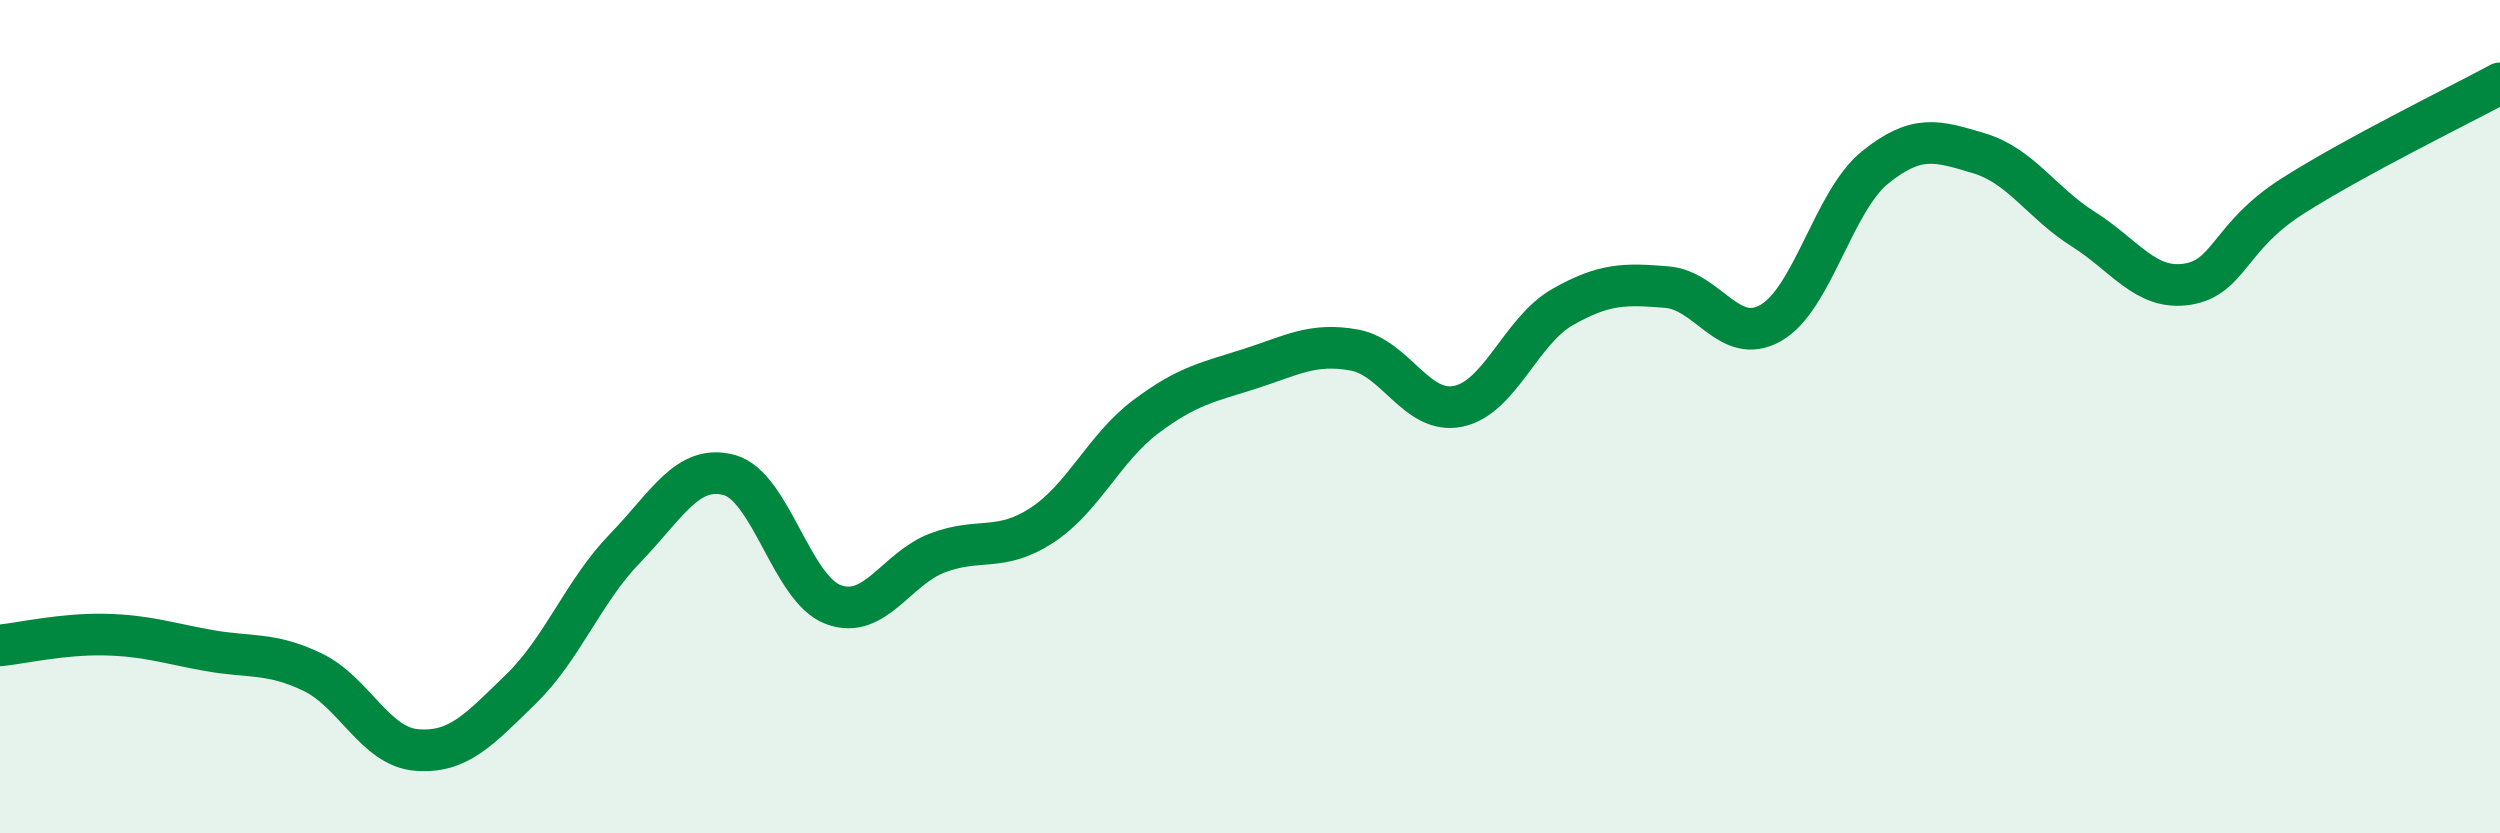
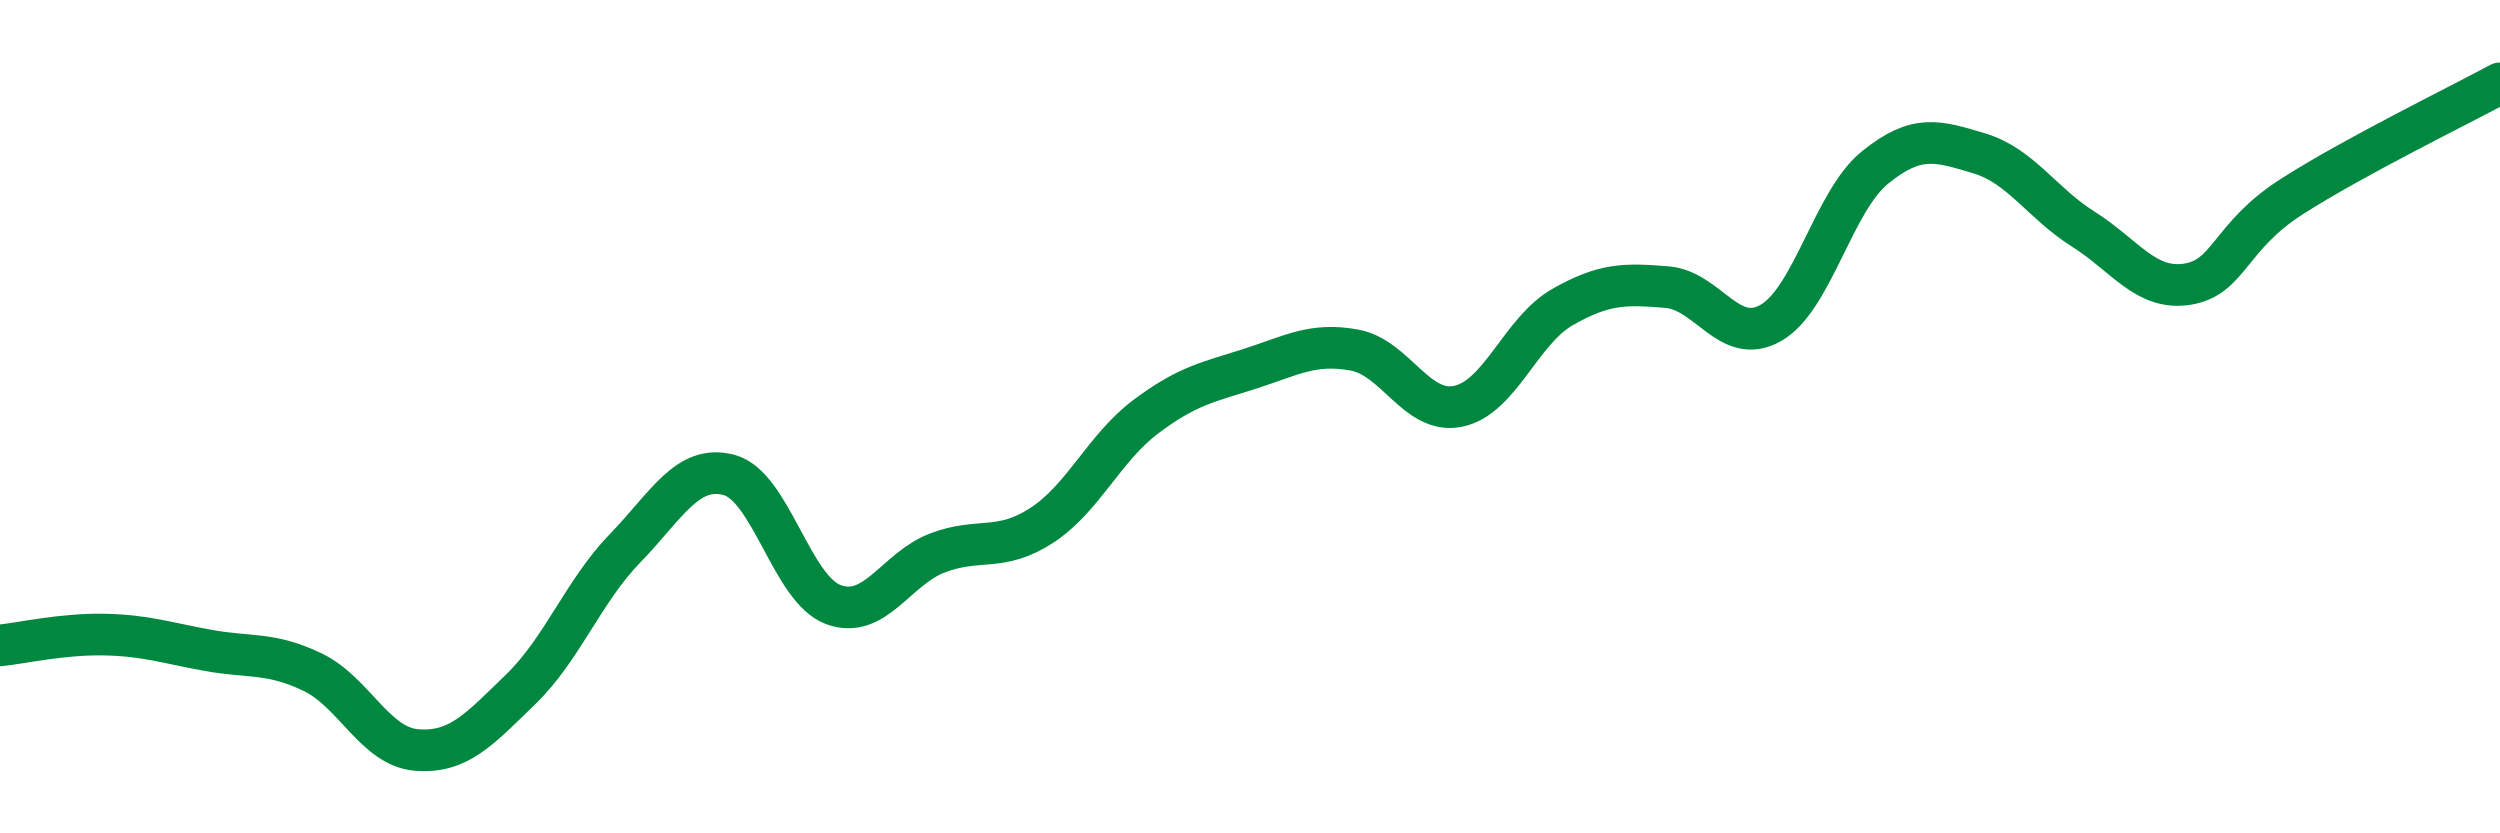
<svg xmlns="http://www.w3.org/2000/svg" width="60" height="20" viewBox="0 0 60 20">
-   <path d="M 0,15.49 C 0.5,15.44 1.5,15.21 2.5,15.23 C 3.5,15.25 4,15.43 5,15.61 C 6,15.79 6.5,15.65 7.5,16.13 C 8.5,16.61 9,17.92 10,18 C 11,18.08 11.5,17.51 12.5,16.54 C 13.5,15.57 14,14.19 15,13.16 C 16,12.13 16.5,11.13 17.5,11.4 C 18.5,11.67 19,14.14 20,14.51 C 21,14.88 21.5,13.65 22.5,13.27 C 23.5,12.89 24,13.26 25,12.61 C 26,11.96 26.5,10.75 27.5,10 C 28.5,9.25 29,9.17 30,8.85 C 31,8.53 31.5,8.22 32.5,8.4 C 33.5,8.58 34,9.96 35,9.75 C 36,9.54 36.5,7.94 37.5,7.37 C 38.5,6.8 39,6.81 40,6.89 C 41,6.97 41.5,8.32 42.5,7.75 C 43.5,7.18 44,4.83 45,4.02 C 46,3.21 46.5,3.38 47.5,3.68 C 48.5,3.98 49,4.87 50,5.5 C 51,6.13 51.5,6.98 52.5,6.82 C 53.5,6.66 53.5,5.68 55,4.72 C 56.5,3.76 59,2.54 60,2L60 20L0 20Z" fill="#008740" opacity="0.1" stroke-linecap="round" stroke-linejoin="round" />
  <path d="M 0,15.49 C 0.5,15.44 1.5,15.21 2.5,15.23 C 3.5,15.25 4,15.43 5,15.61 C 6,15.79 6.5,15.65 7.5,16.13 C 8.5,16.61 9,17.92 10,18 C 11,18.08 11.5,17.51 12.5,16.54 C 13.5,15.57 14,14.19 15,13.16 C 16,12.13 16.5,11.13 17.5,11.4 C 18.5,11.67 19,14.14 20,14.51 C 21,14.88 21.5,13.65 22.5,13.27 C 23.5,12.89 24,13.26 25,12.61 C 26,11.96 26.5,10.75 27.5,10 C 28.5,9.25 29,9.17 30,8.85 C 31,8.53 31.5,8.22 32.5,8.4 C 33.5,8.58 34,9.96 35,9.75 C 36,9.54 36.5,7.94 37.5,7.37 C 38.5,6.8 39,6.81 40,6.89 C 41,6.97 41.5,8.32 42.5,7.75 C 43.5,7.18 44,4.83 45,4.02 C 46,3.21 46.5,3.38 47.5,3.68 C 48.5,3.98 49,4.87 50,5.5 C 51,6.13 51.5,6.98 52.5,6.82 C 53.5,6.66 53.5,5.68 55,4.72 C 56.5,3.76 59,2.54 60,2" stroke="#008740" stroke-width="1" fill="none" stroke-linecap="round" stroke-linejoin="round" />
</svg>